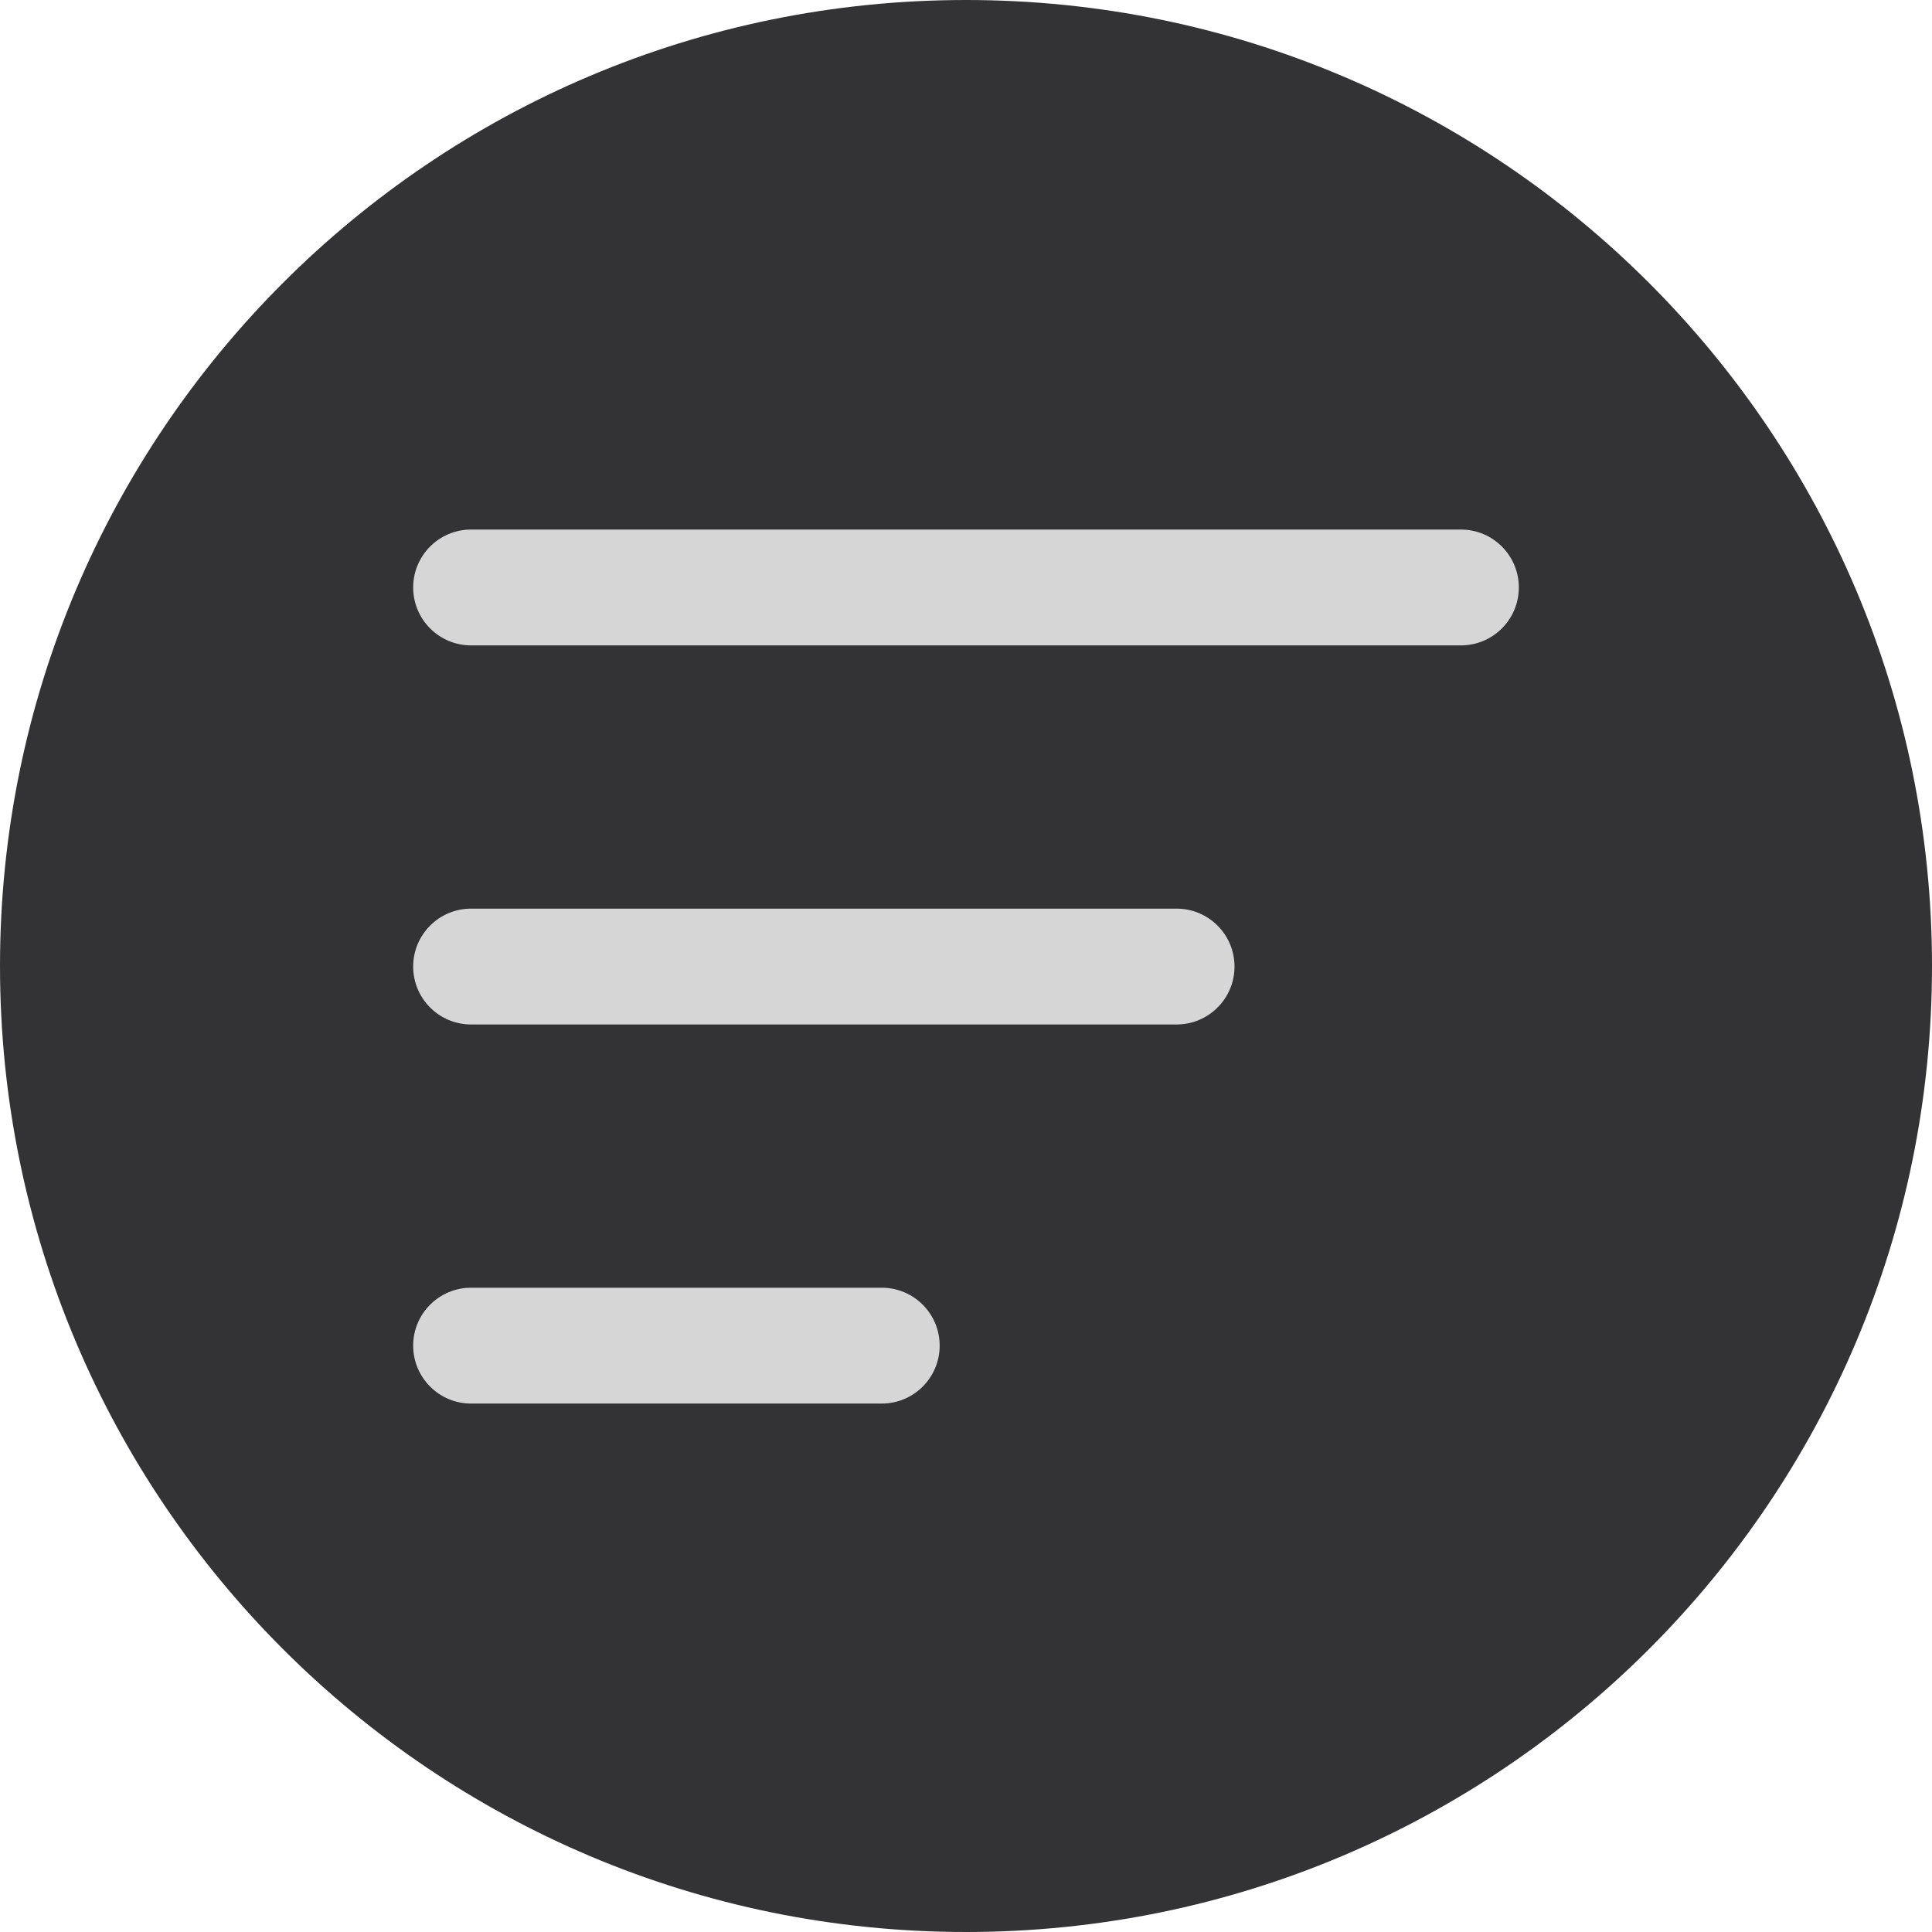
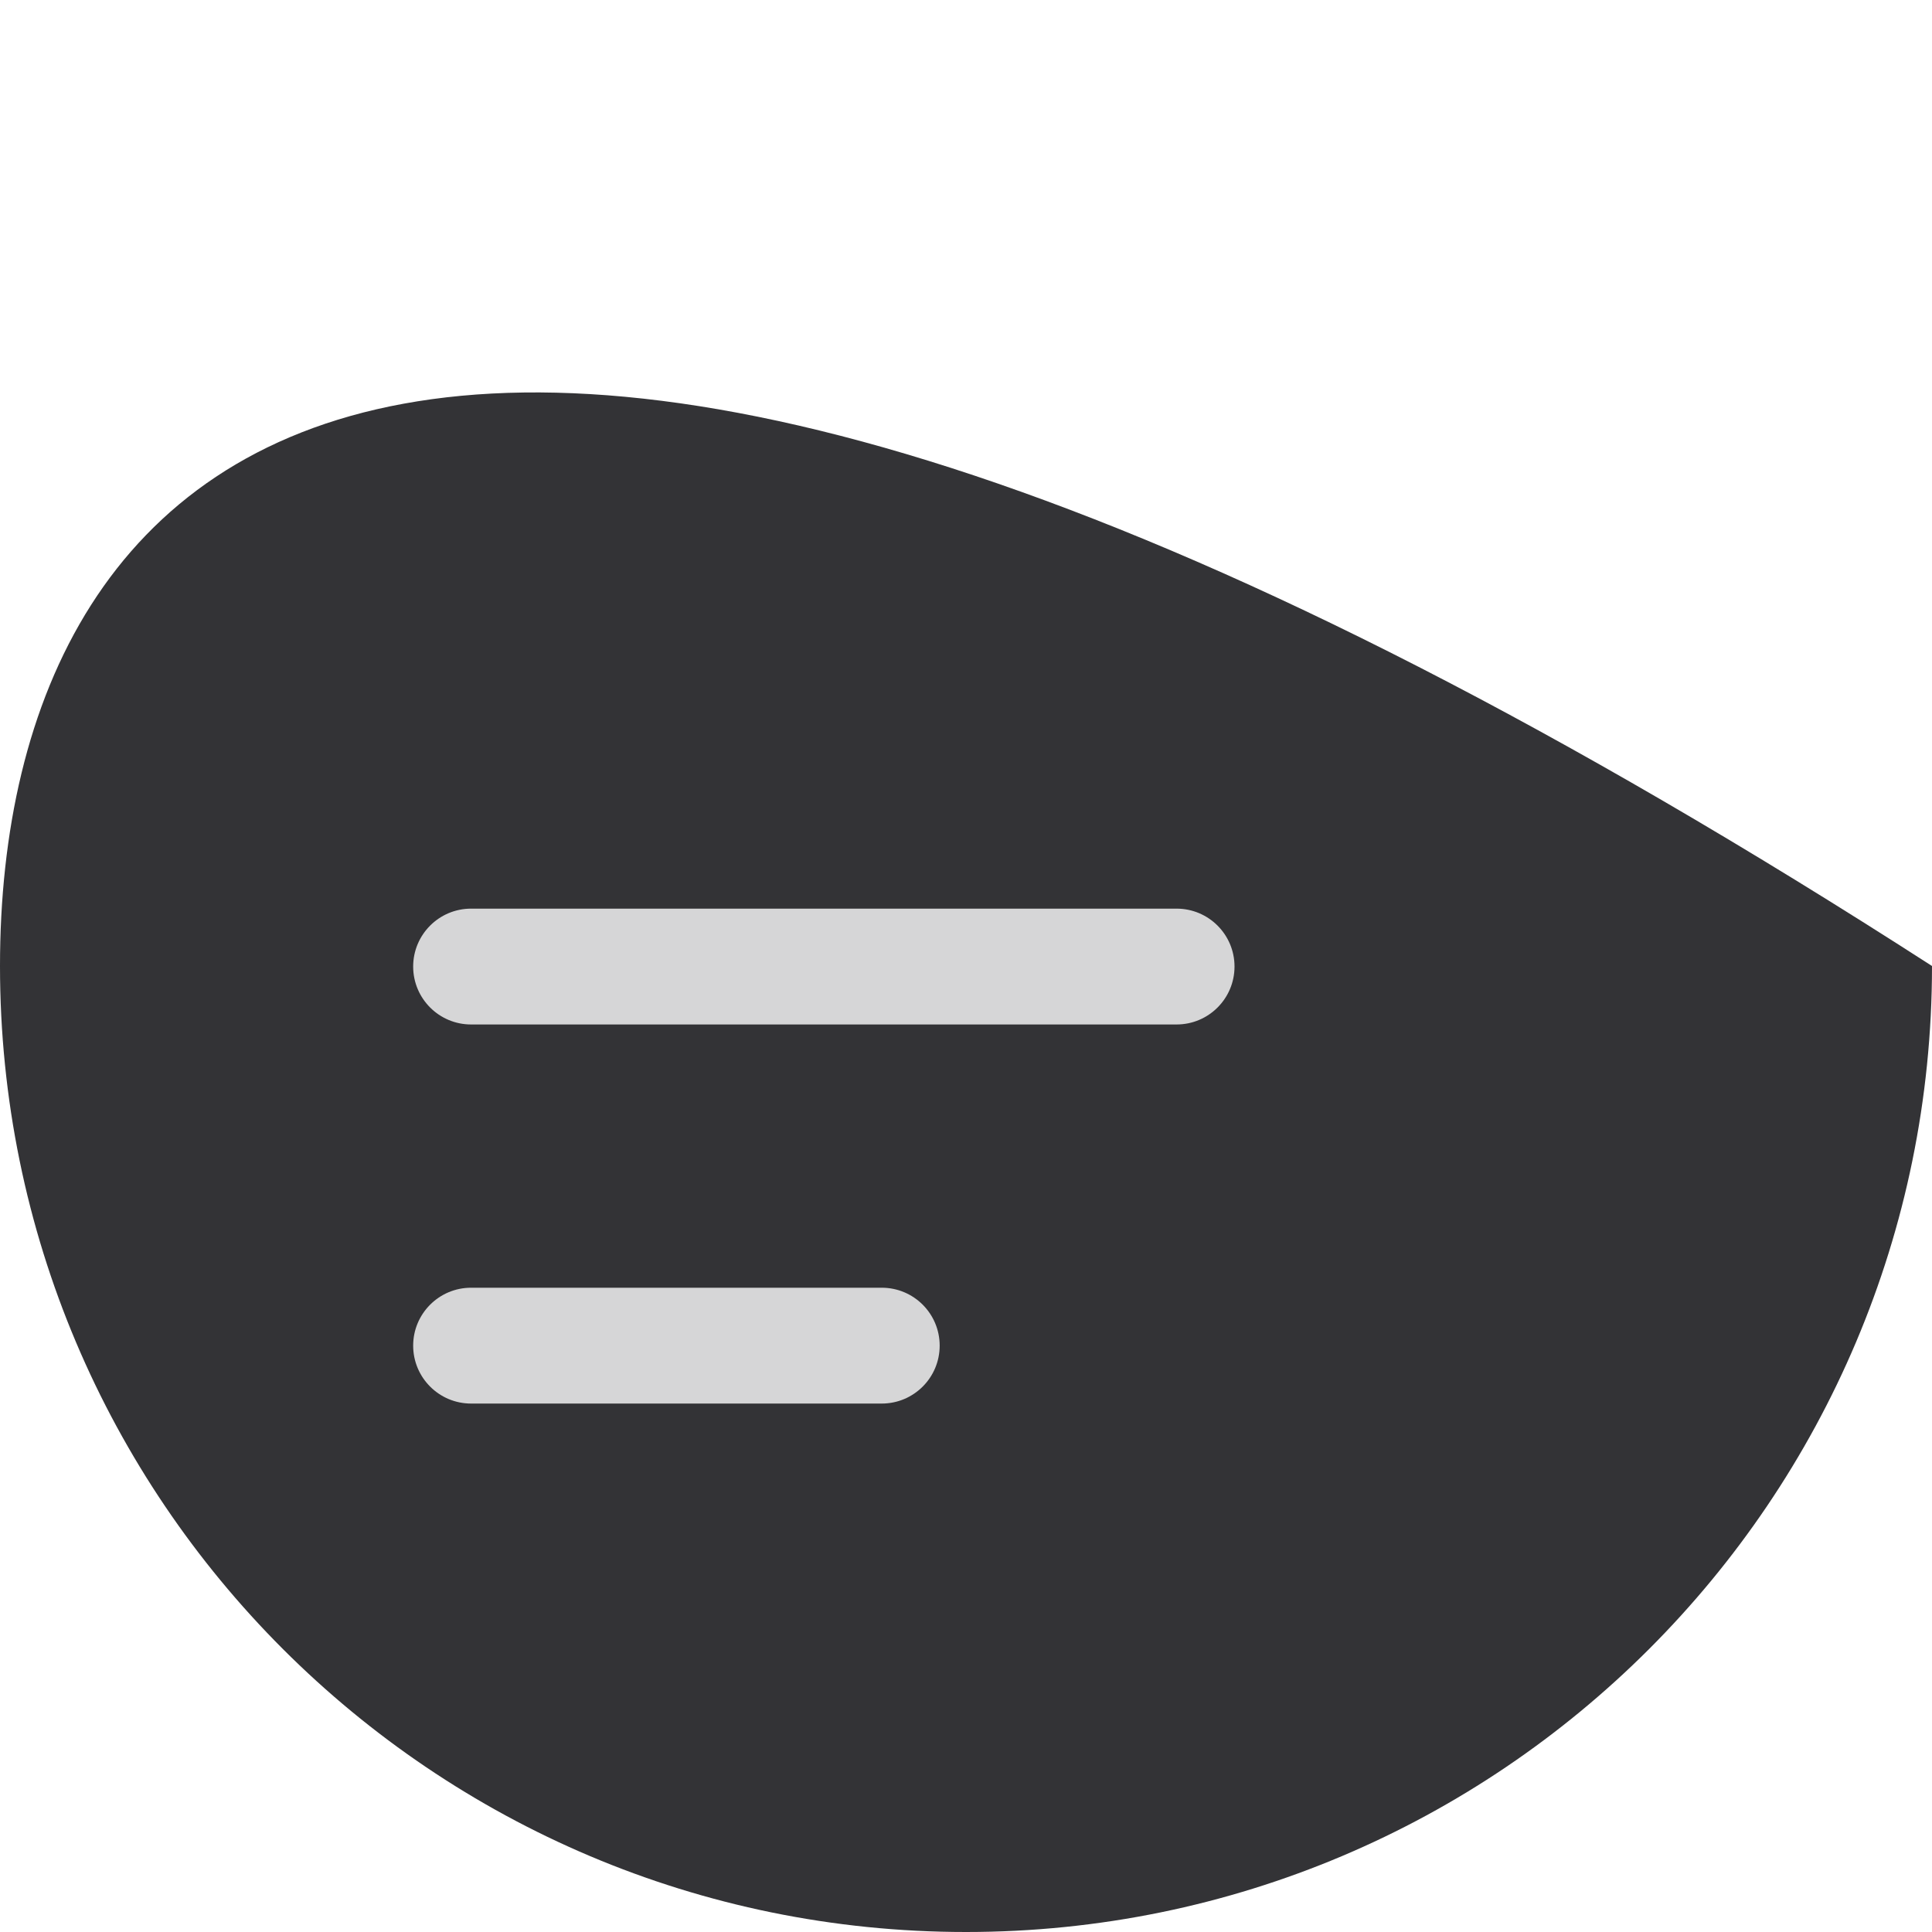
<svg xmlns="http://www.w3.org/2000/svg" width="332" height="332" viewBox="0 0 332 332" fill="none">
  <g clip-path="url(#clip0_9_83)">
-     <path d="M166 332C257.679 332 332 257.679 332 166C332 74.321 257.679 0 166 0C74.321 0 0 74.321 0 166C0 257.679 74.321 332 166 332Z" fill="#333336" />
-     <path d="M251.048 91H80.952C75.456 91 71 95.456 71 100.952V100.952C71 106.449 75.456 110.905 80.952 110.905H251.048C256.544 110.905 261 106.449 261 100.952C261 95.456 256.544 91 251.048 91Z" fill="#D6D6D7" />
+     <path d="M166 332C257.679 332 332 257.679 332 166C74.321 0 0 74.321 0 166C0 257.679 74.321 332 166 332Z" fill="#333336" />
    <path d="M202.191 156.143H80.952C75.456 156.143 71 160.599 71 166.095V166.095C71 171.592 75.456 176.048 80.952 176.048H202.191C207.687 176.048 212.143 171.592 212.143 166.095C212.143 160.599 207.687 156.143 202.191 156.143Z" fill="#D6D6D7" />
    <path d="M151.524 221.286H80.952C75.456 221.286 71 225.742 71 231.238V231.238C71 236.735 75.456 241.191 80.952 241.191H151.524C157.02 241.191 161.476 236.735 161.476 231.238C161.476 225.742 157.02 221.286 151.524 221.286Z" fill="#D6D6D7" />
  </g>
  <defs>
    <clipPath id="clip0_9_83">
      <rect width="332" height="332" fill="white" />
    </clipPath>
  </defs>
</svg>